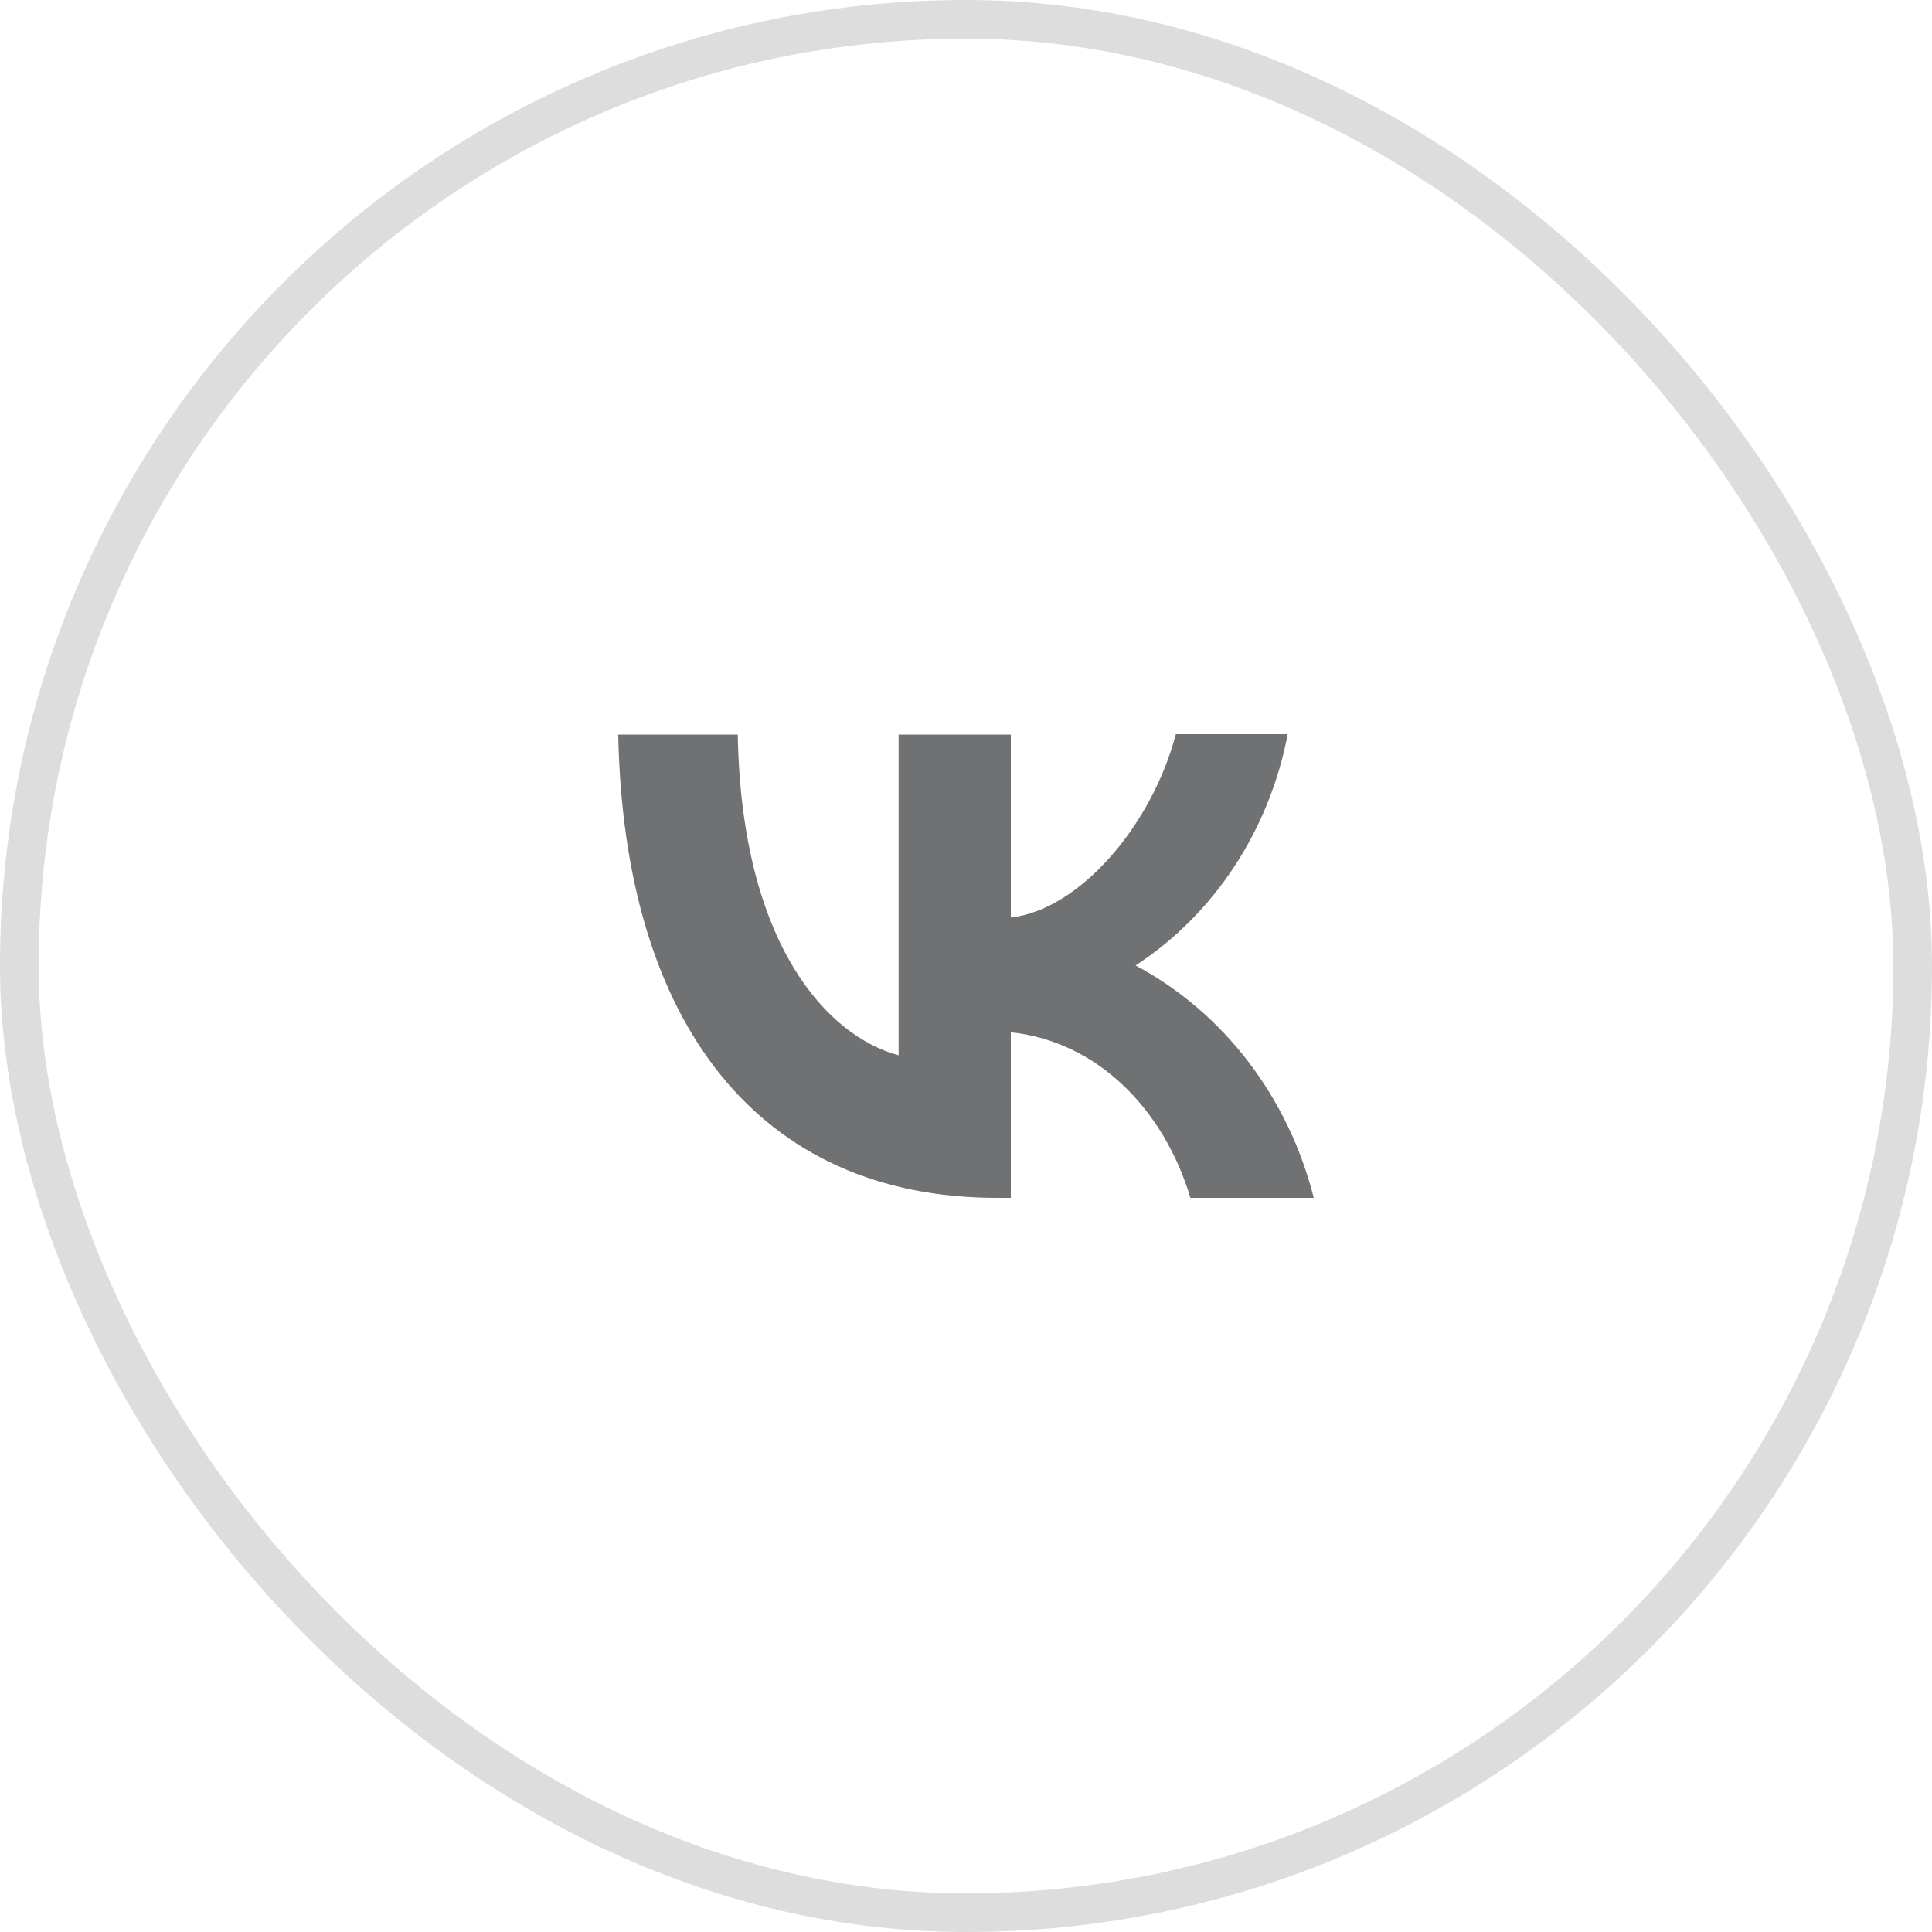
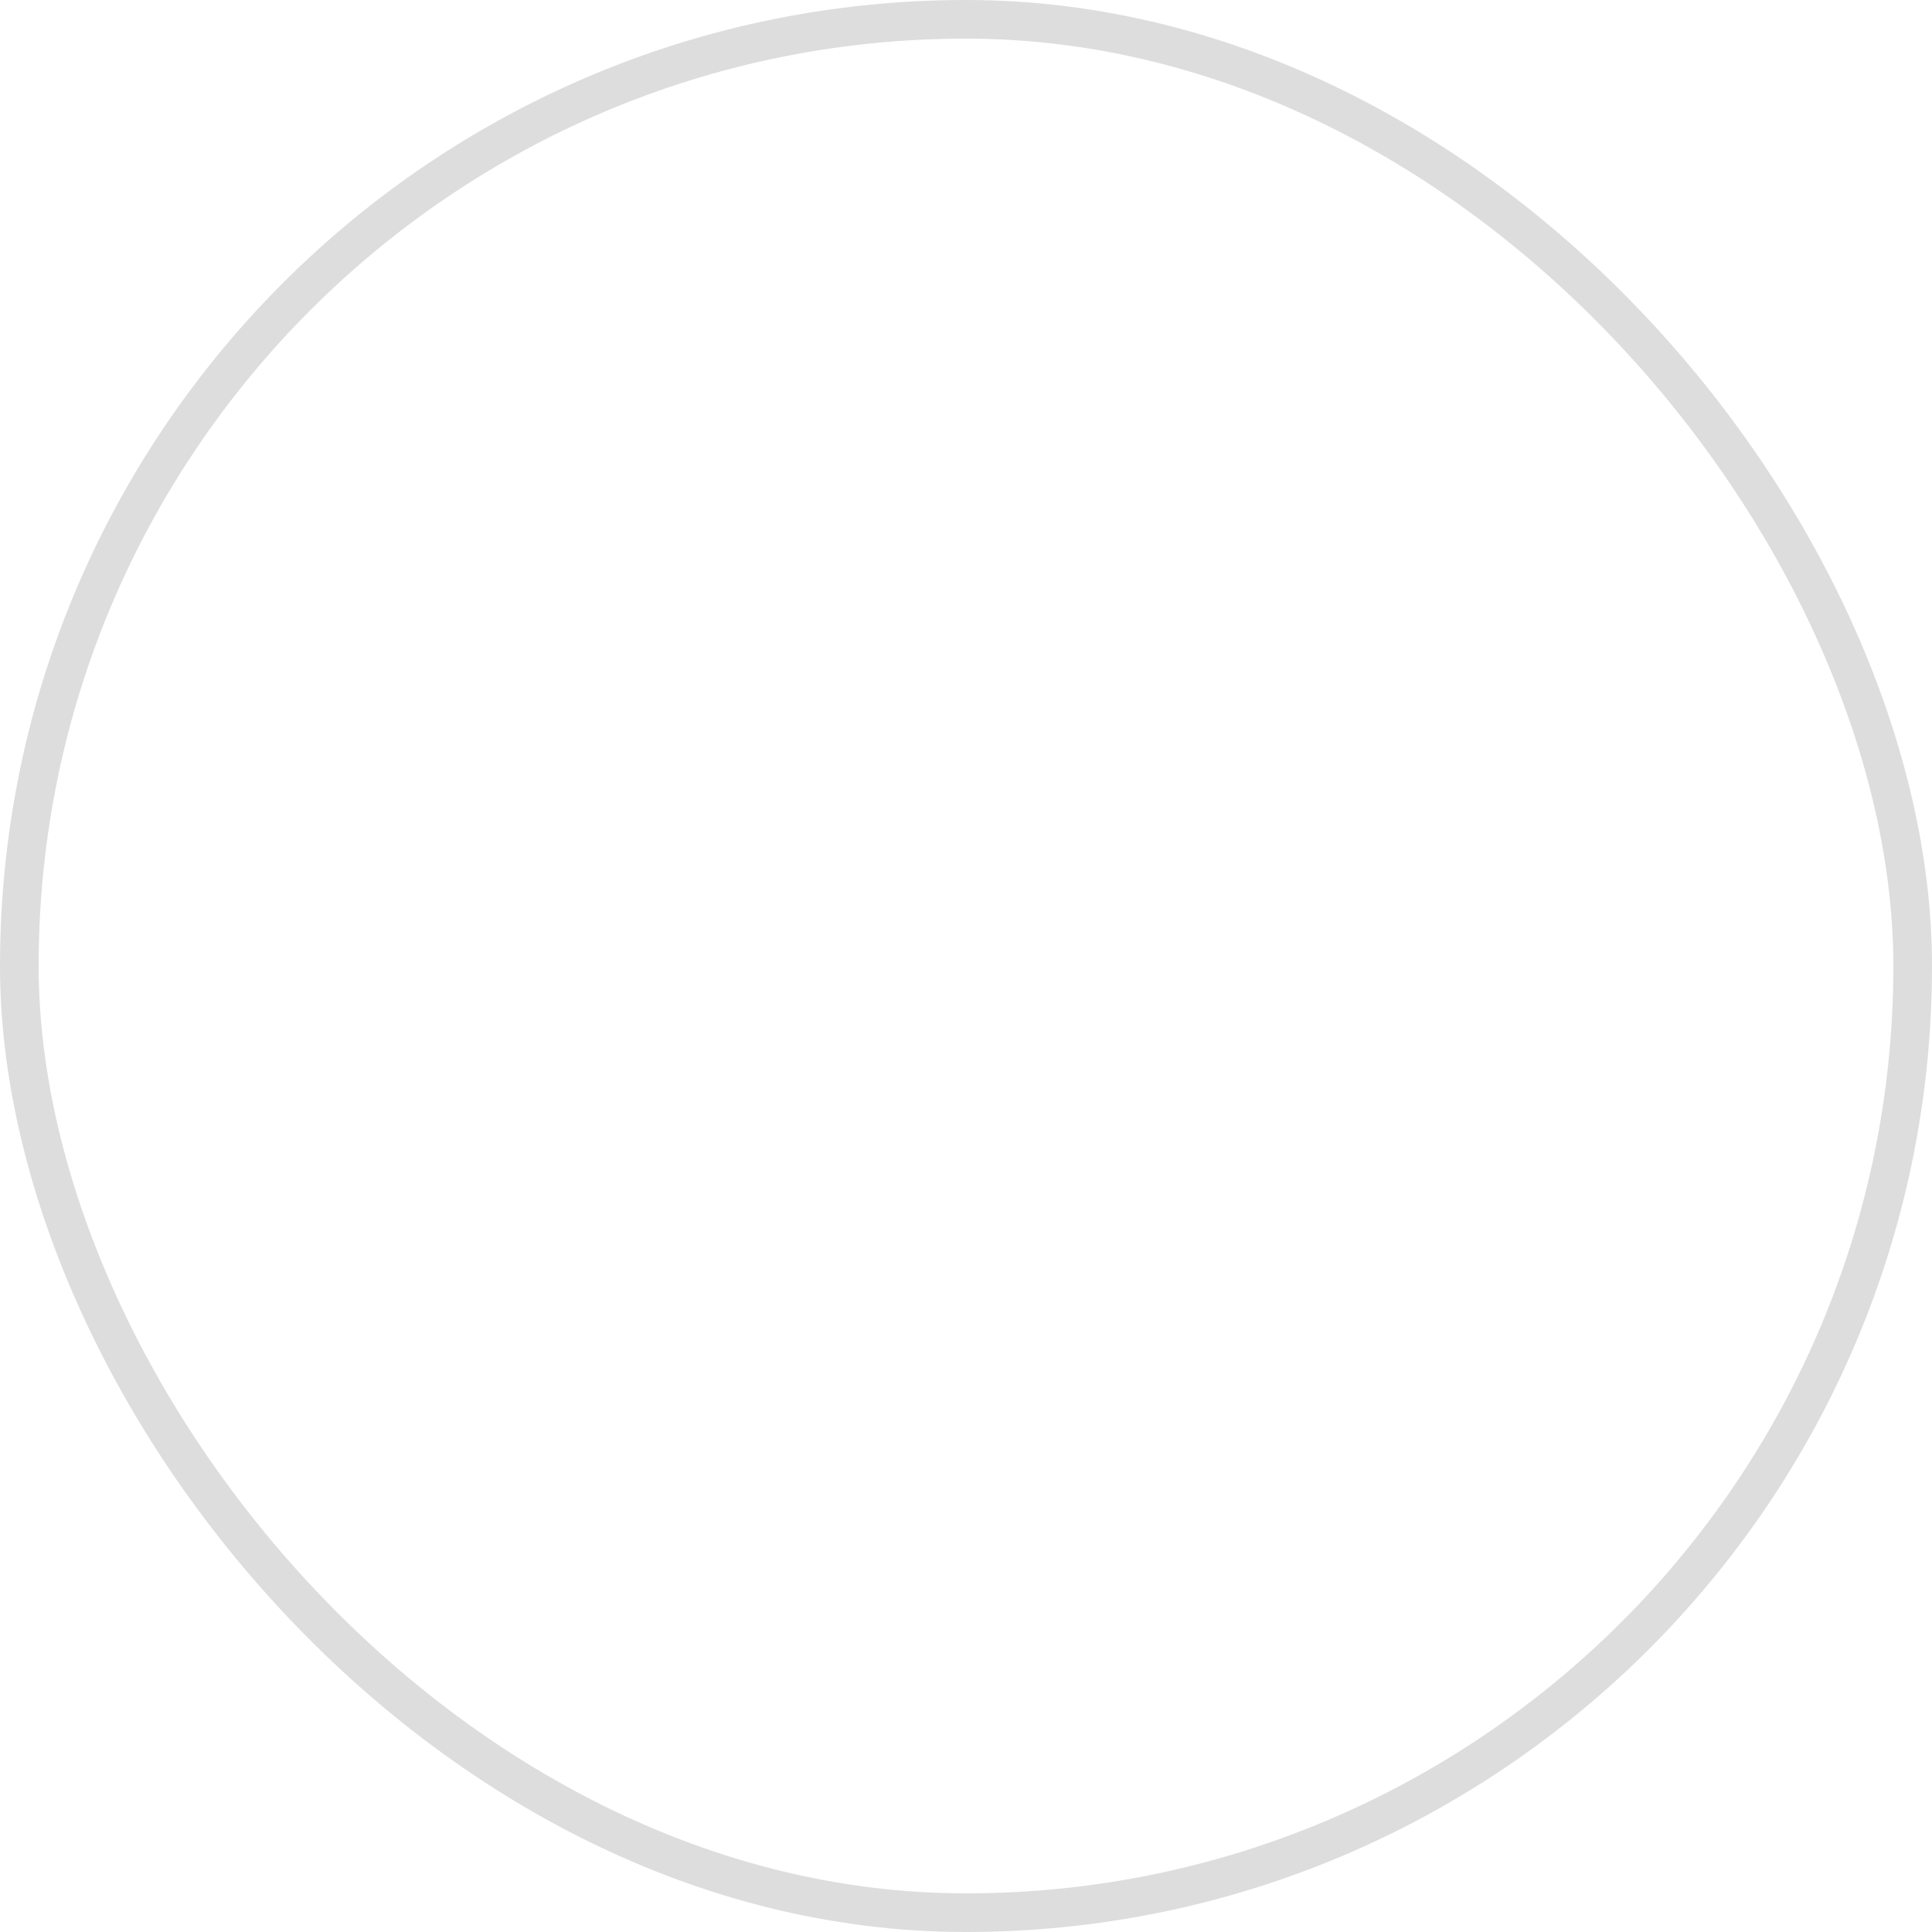
<svg xmlns="http://www.w3.org/2000/svg" width="50" height="50" viewBox="0 0 50 50" fill="none">
  <rect x="0.5" y="0.5" width="49" height="49" rx="24.5" stroke="#DDDDDE" />
-   <path d="M25.8 31C19.65 31 16.144 26.504 16 19.01H19.093C19.192 24.505 21.457 26.83 23.256 27.311V19.01H26.16V23.746C27.931 23.544 29.801 21.383 30.431 19H33.326C33.09 20.233 32.618 21.401 31.941 22.431C31.263 23.461 30.394 24.331 29.388 24.986C30.511 25.583 31.502 26.428 32.297 27.464C33.092 28.501 33.673 29.706 34 31H30.808C30.125 28.723 28.417 26.955 26.16 26.715V31H25.809H25.8Z" fill="#707173" />
</svg>